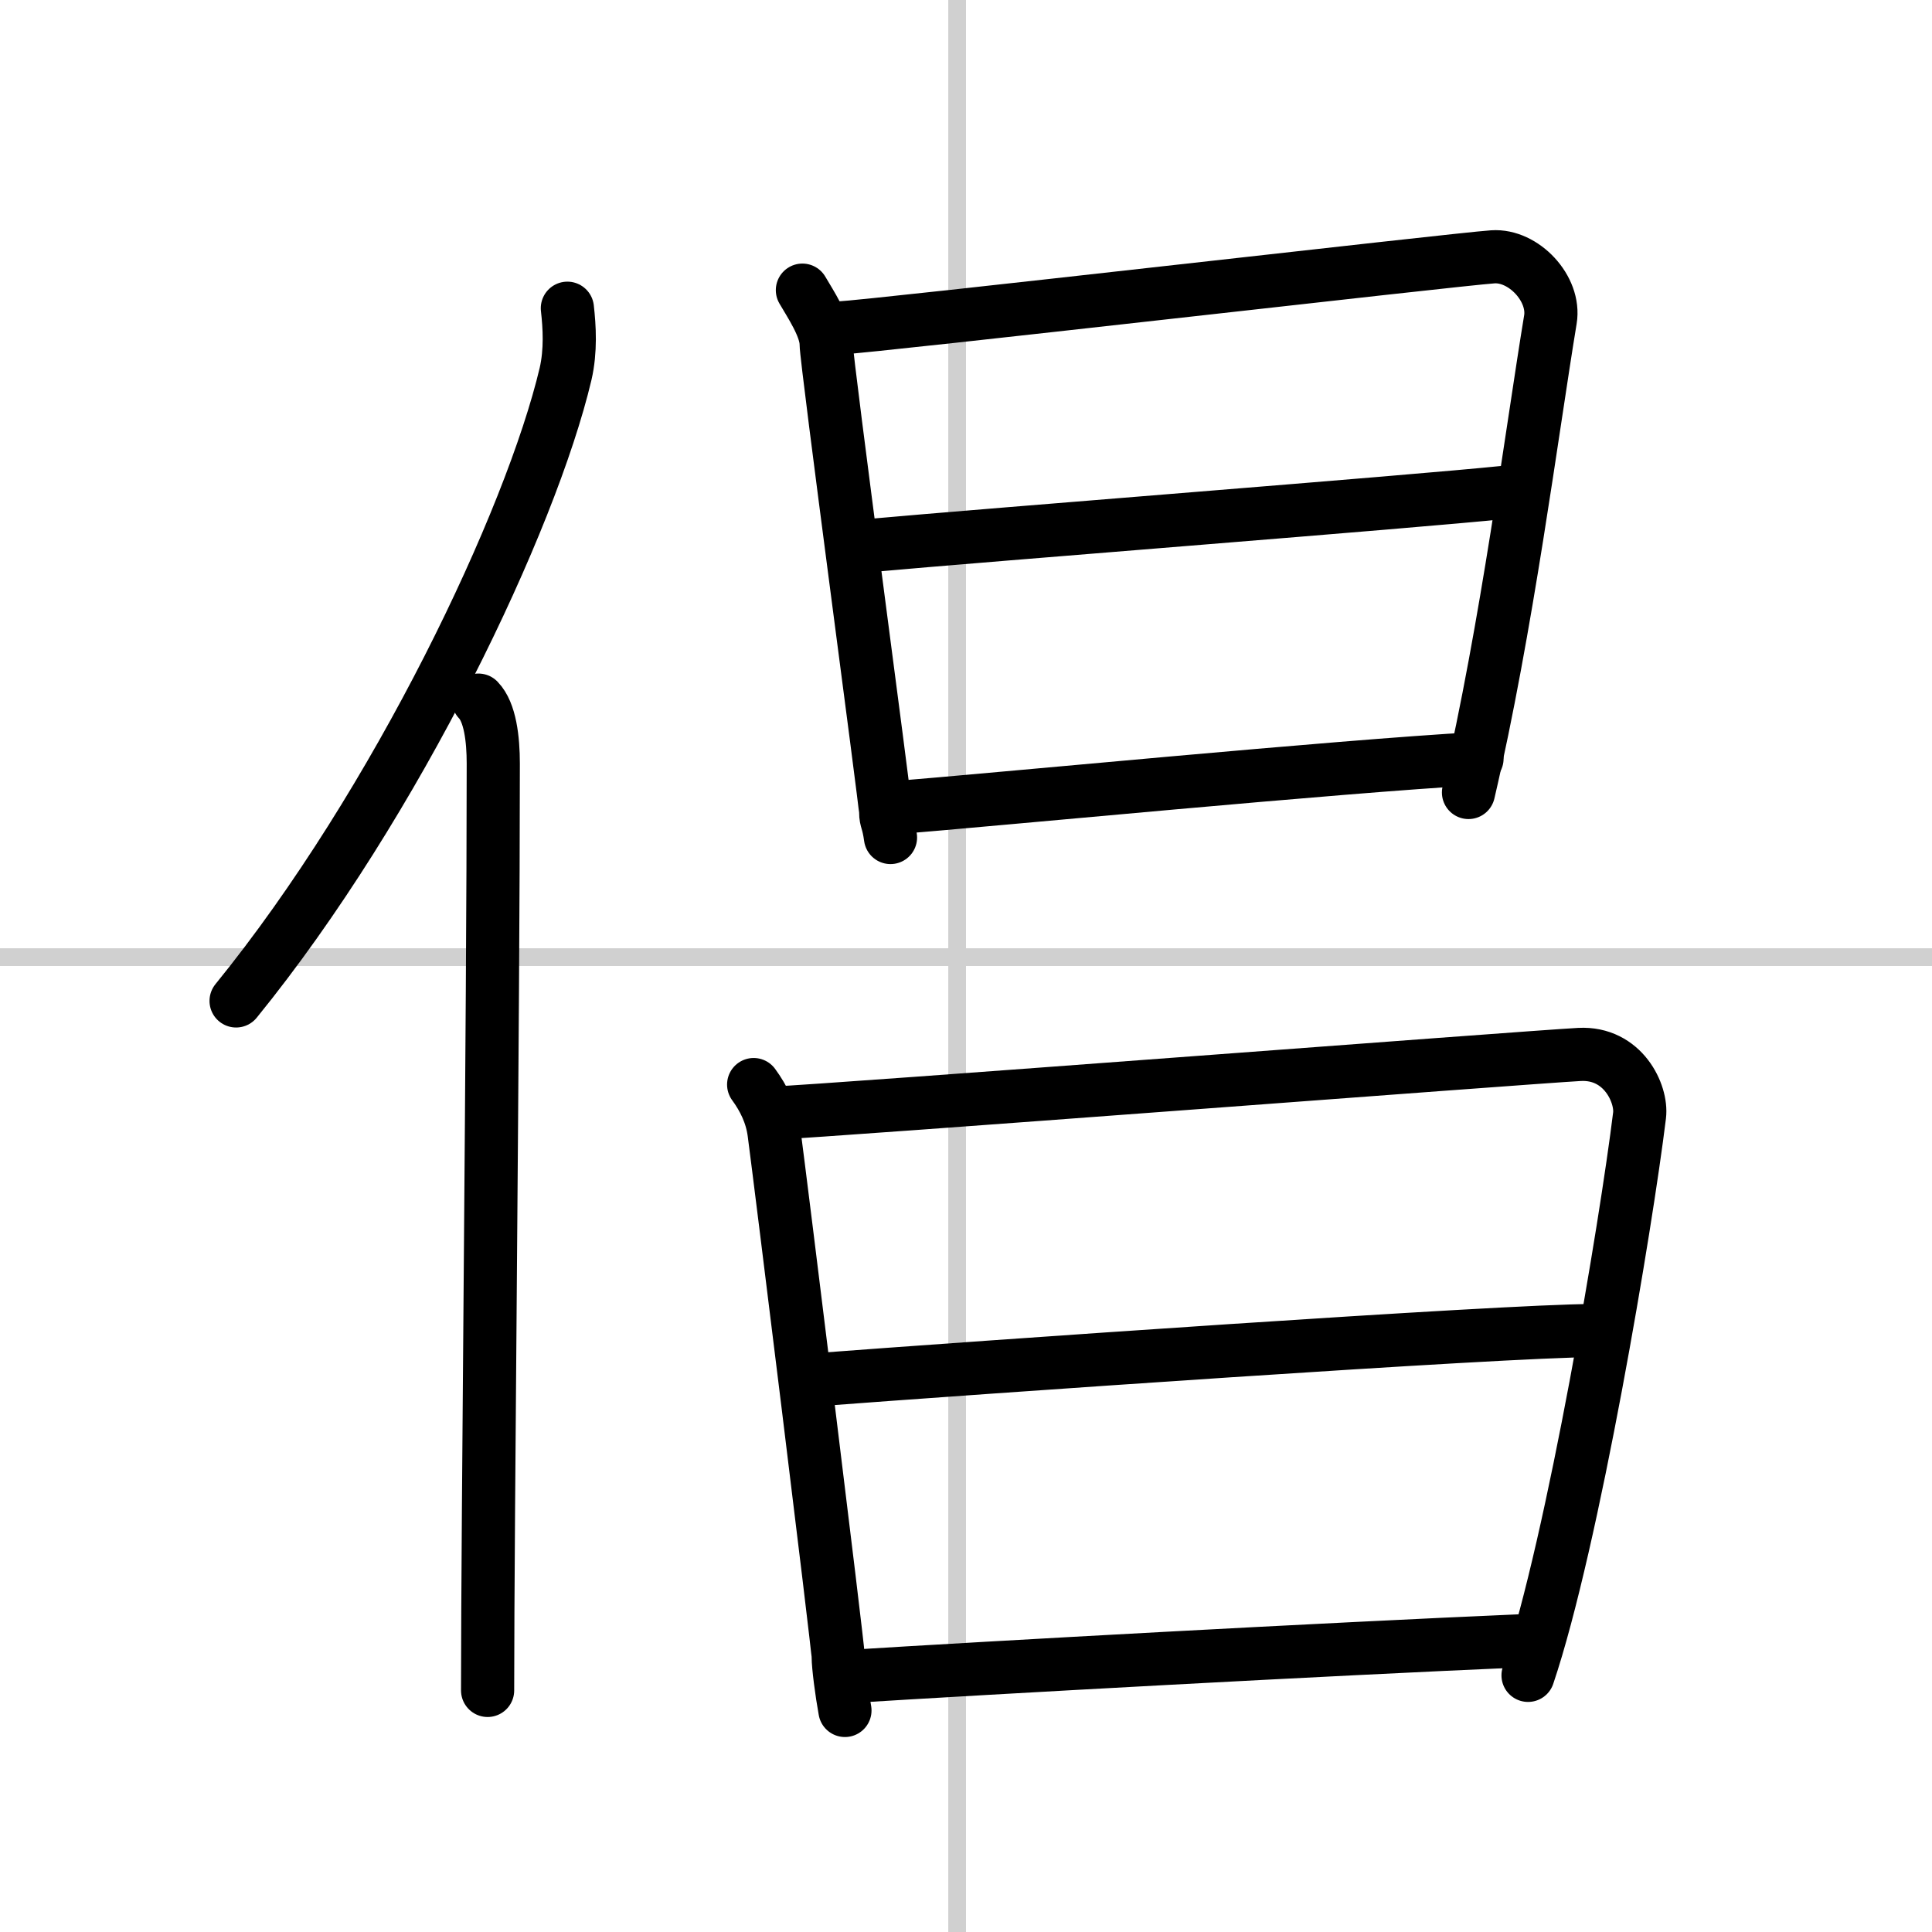
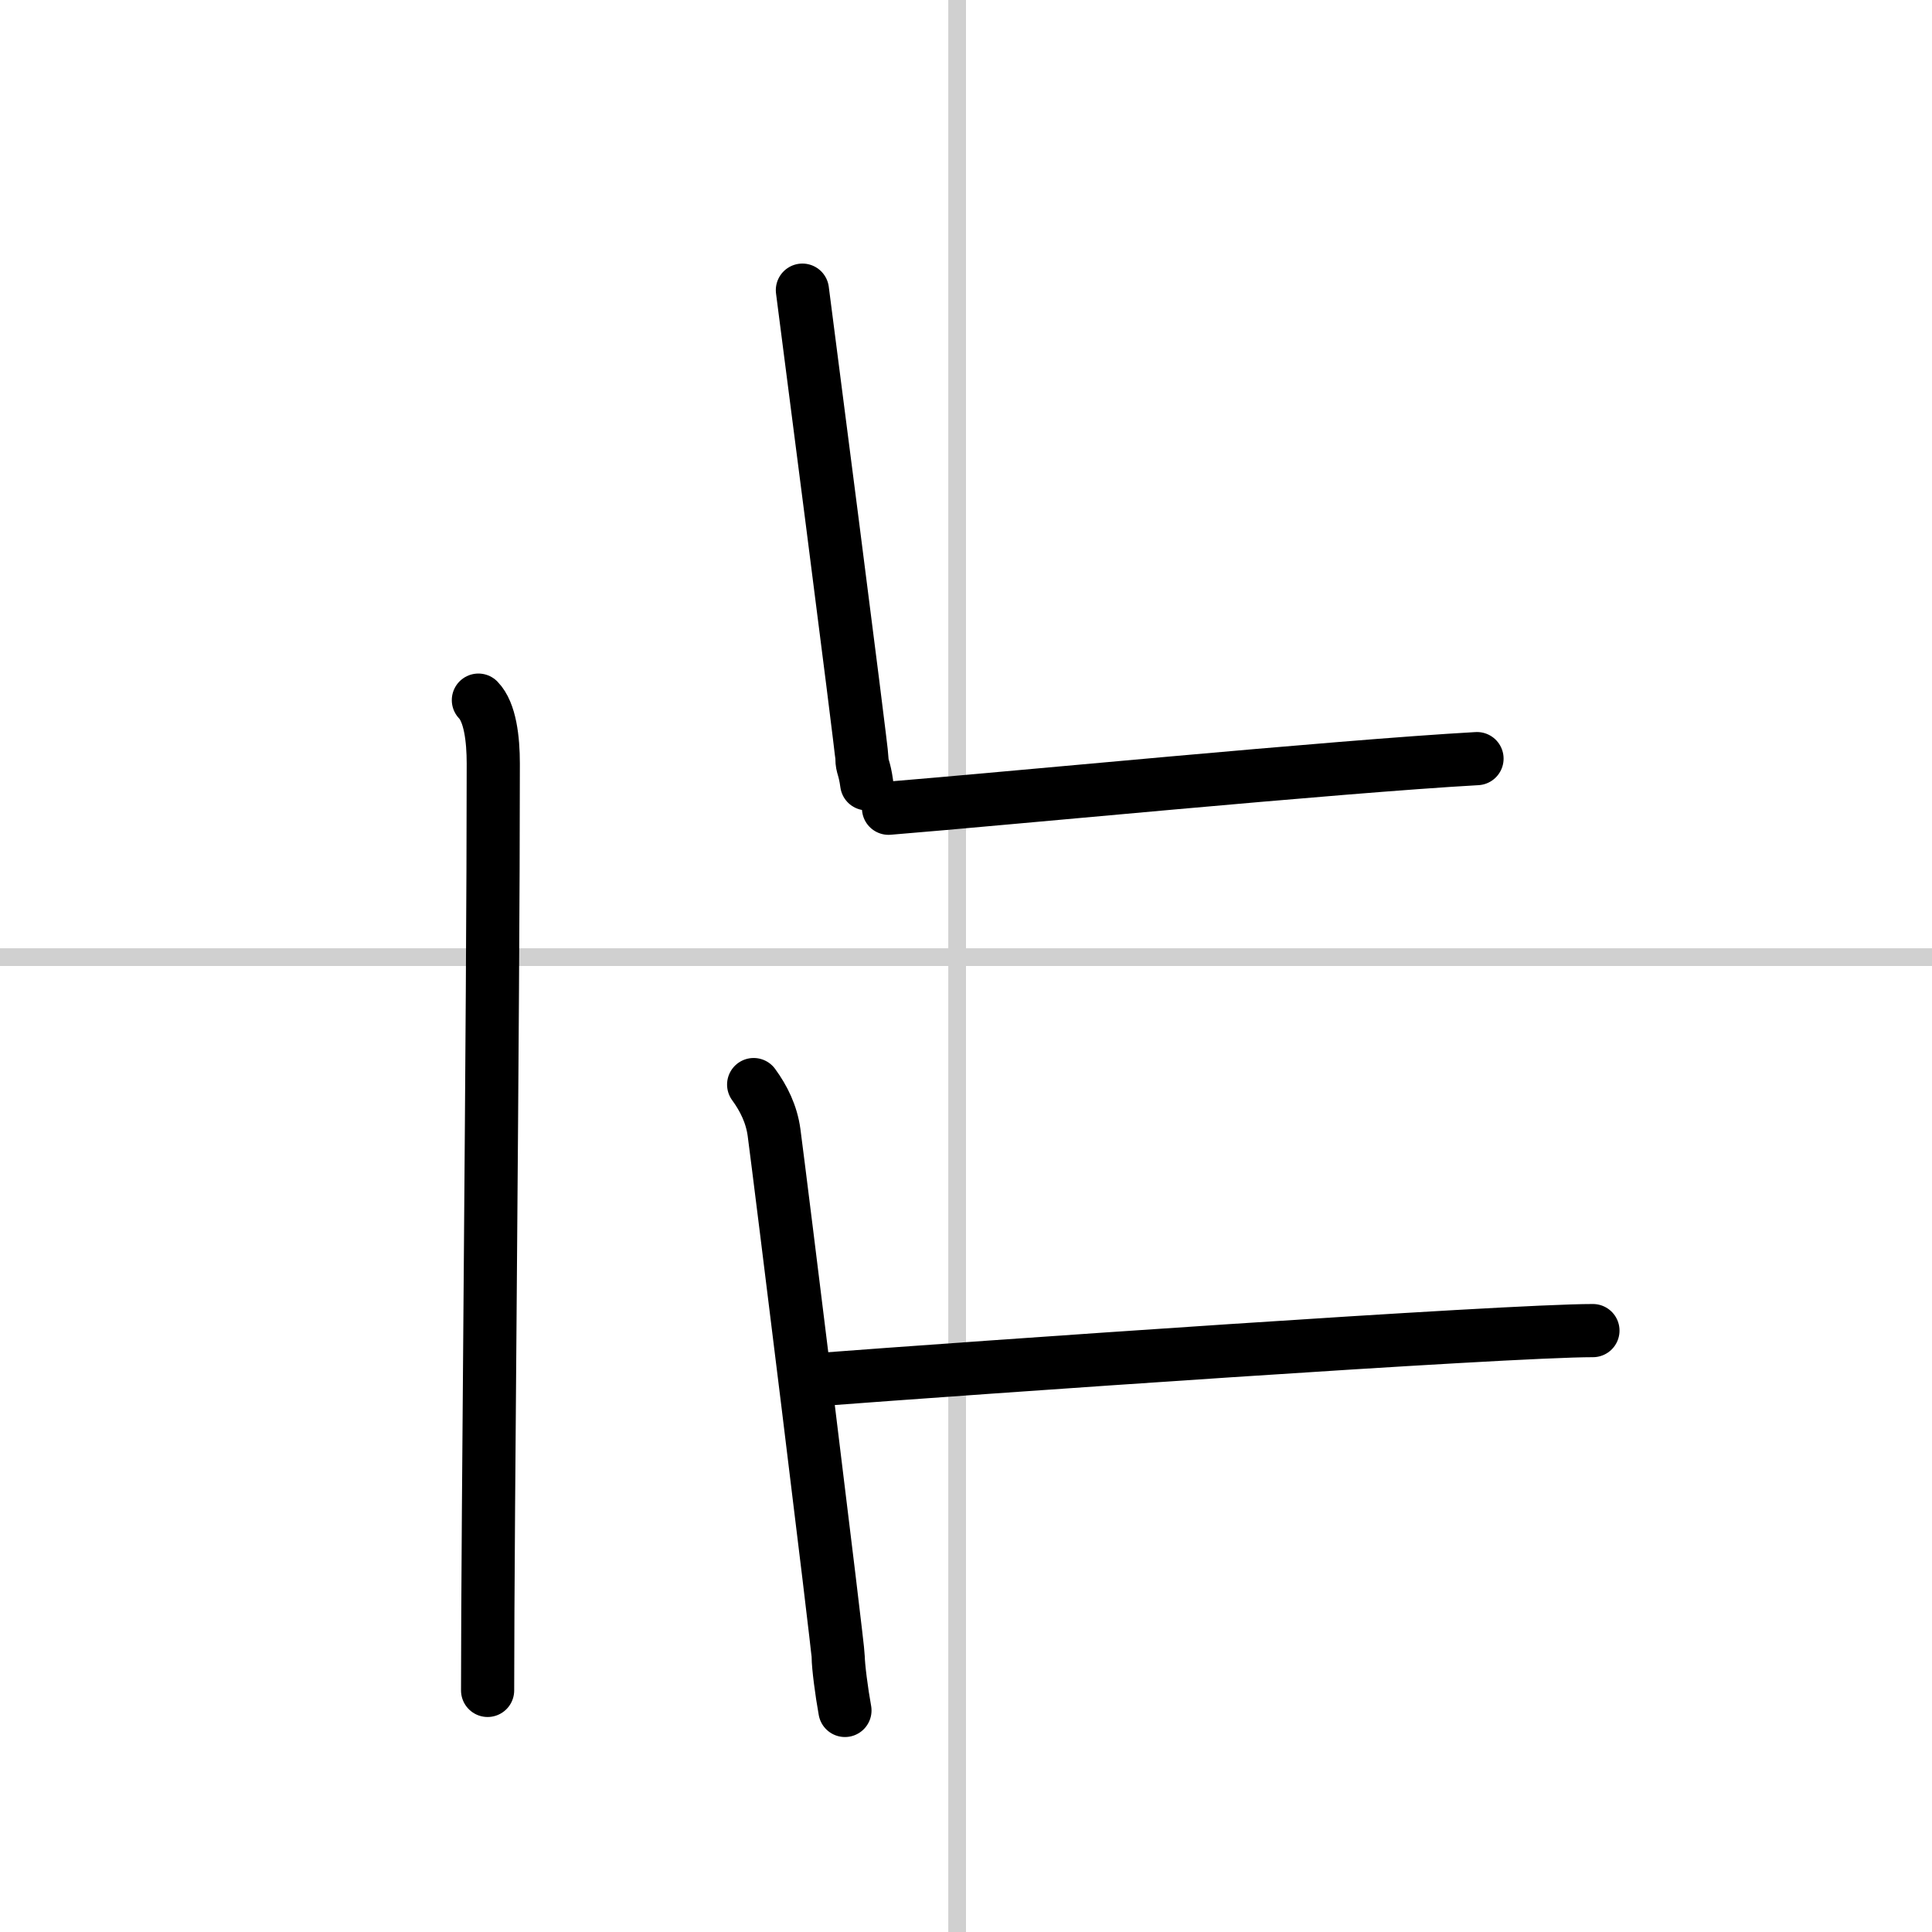
<svg xmlns="http://www.w3.org/2000/svg" width="400" height="400" viewBox="0 0 109 109">
  <rect x="0" y="0" width="109" height="109" fill="#808080" stroke="none" />
  <g fill="none" stroke="#000" stroke-linecap="round" stroke-linejoin="round" stroke-width="3">
    <rect width="100%" height="100%" fill="#fff" stroke="#fff" />
    <line x1="54" x2="54" y2="109" stroke="#d0d0d0" stroke-width="1" />
    <line x2="109" y1="54" y2="54" stroke="#d0d0d0" stroke-width="1" />
-     <path d="m32.01 17.39c0.12 1.06 0.2 2.39-0.1 3.7-1.95 8.25-9.5 24.2-18.59 35.38" />
    <path d="m26.99 39.5c0.66 0.68 0.84 2.19 0.84 3.58 0 14.46-0.32 42.58-0.32 52.29" />
-     <path d="m45.27 16.37c0.41 0.71 1.34 2.09 1.34 3.03s3.36 25.96 3.36 26.43 0.14 0.47 0.27 1.42" />
-     <path d="m47.28 18.51c2.29-0.12 34.85-3.88 36.94-4.02 1.74-0.12 3.54 1.8 3.25 3.54-1.03 6.24-2.47 17.47-4.62 26.68" />
-     <path d="m48.7 30.81c7.75-0.7 30.72-2.47 36.26-3.04" />
+     <path d="m45.27 16.37s3.36 25.96 3.36 26.43 0.14 0.47 0.27 1.42" />
    <path d="m50.13 45.6c6.32-0.51 25.32-2.36 33.2-2.8" />
    <path d="m42.52 61.19c0.57 0.78 1.01 1.67 1.15 2.7 0.33 2.46 3.62 29.06 3.62 29.58s0.19 1.99 0.38 3.03" />
-     <path d="m43.62 62.8c3.24-0.13 42.53-3.15 45.49-3.31 2.46-0.13 3.54 2.22 3.39 3.44-0.75 6.13-3.75 24.07-6.29 31.59" />
    <path d="m45.69 77.87c9.31-0.71 39.22-2.8 44.18-2.8" />
-     <path d="m47.49 94.61c8.94-0.56 27.23-1.56 38.37-2.04" />
  </g>
</svg>